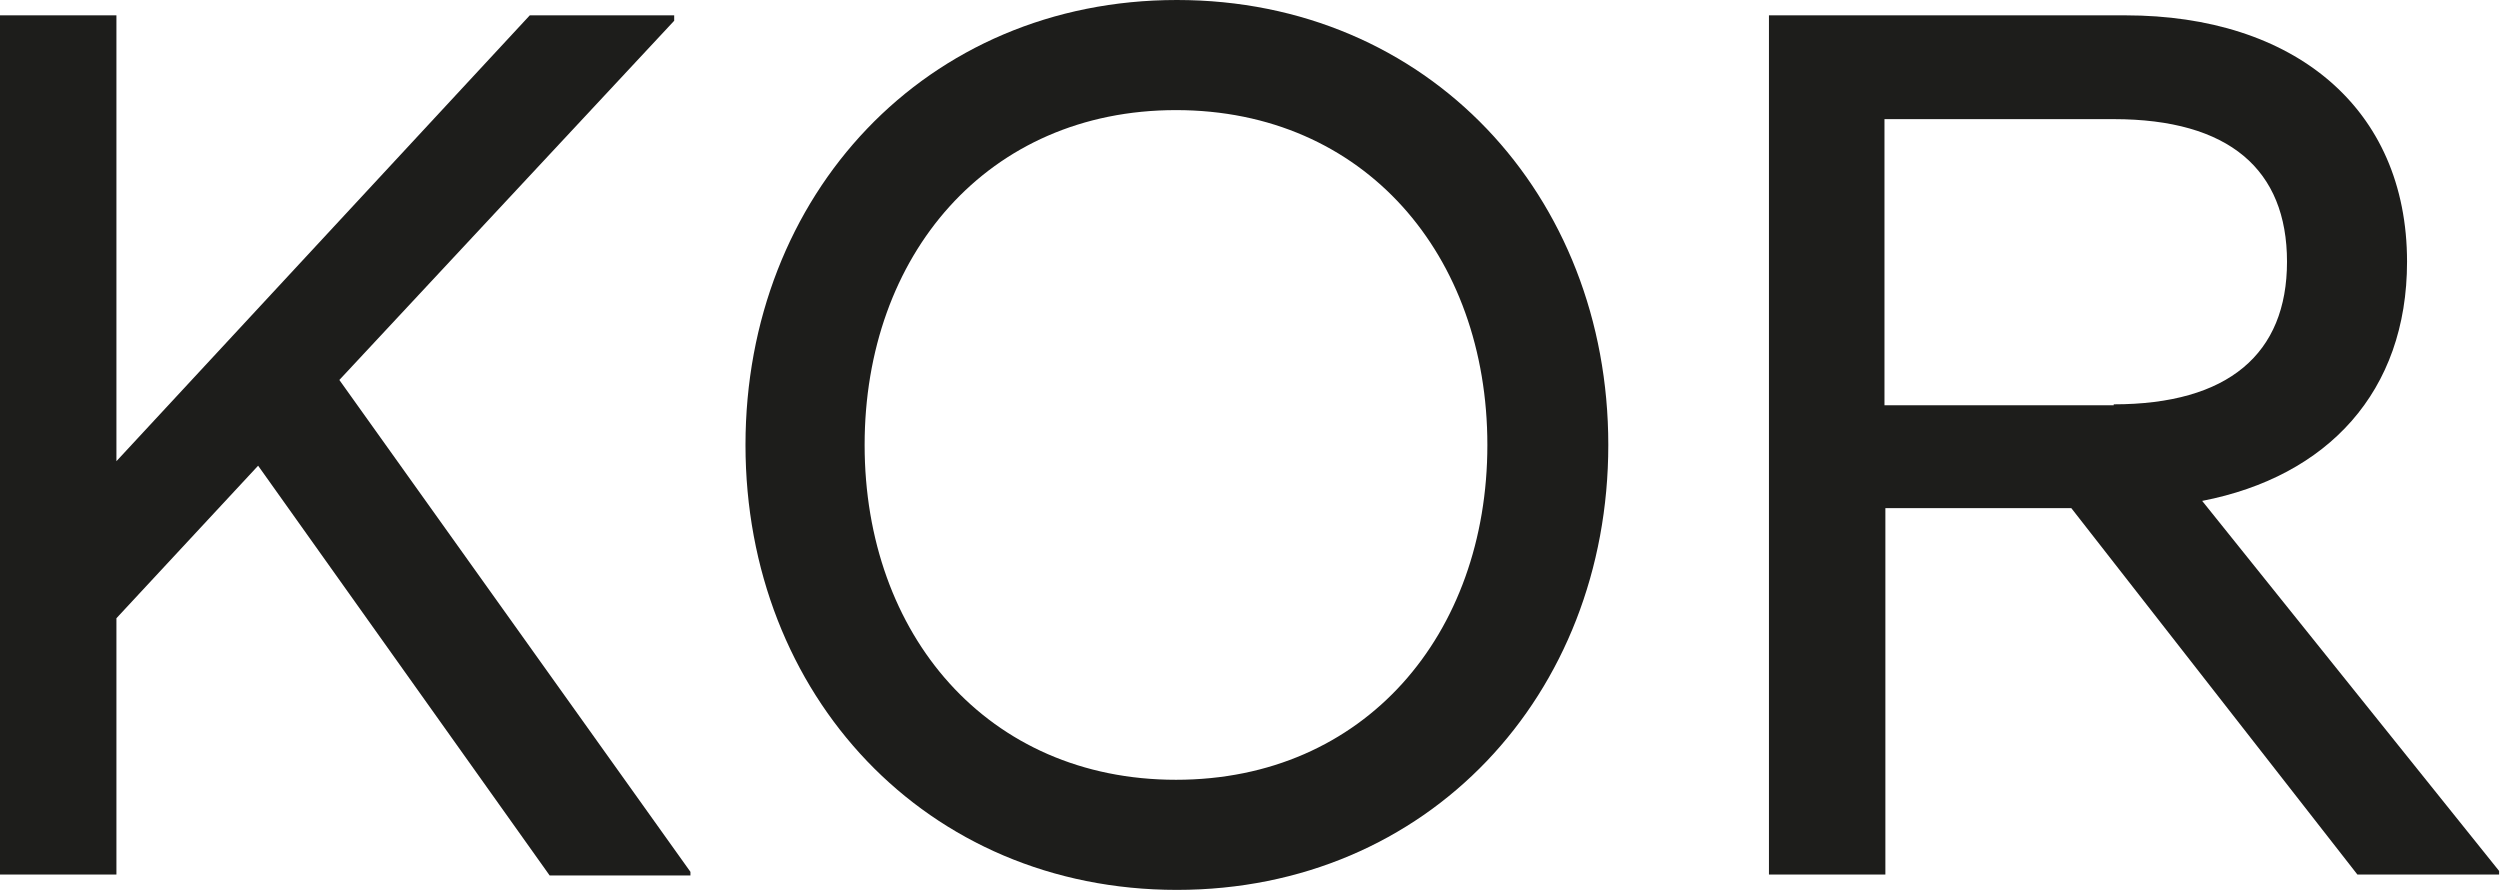
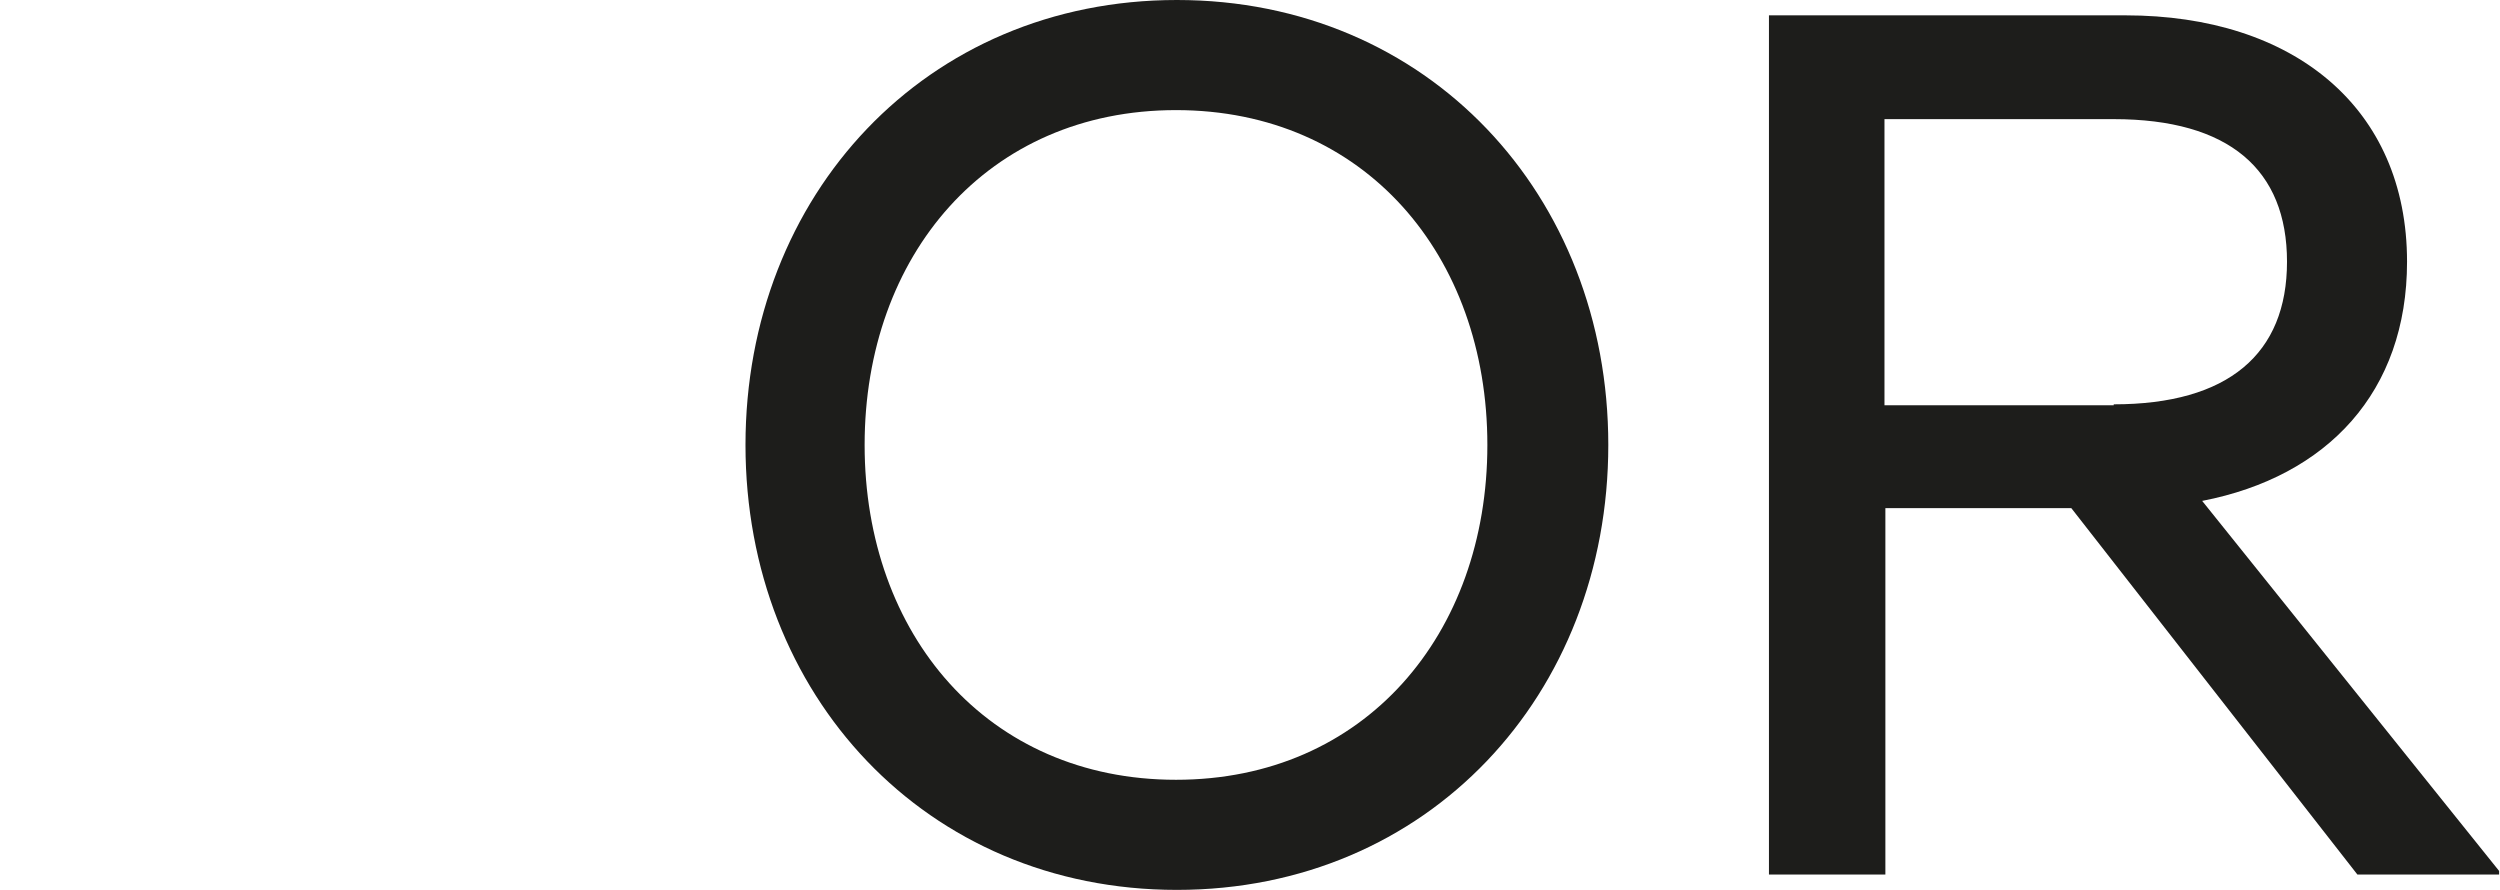
<svg xmlns="http://www.w3.org/2000/svg" id="_레이어_2" data-name="레이어 2" viewBox="0 0 27.7 9.86">
  <defs>
    <style>
      .cls-1 {
        fill: #1d1d1b;
      }
    </style>
  </defs>
  <g id="Layer_1" data-name="Layer 1">
    <g>
-       <path class="cls-1" d="M0,.17H1.29V5.11L5.87,.17h1.6v.06l-3.71,3.98,3.89,5.45v.04h-1.56L2.86,5.16l-1.57,1.69v2.84H0V.17Z" />
      <path class="cls-1" d="M8.26,4.93c0-2.77,2-4.93,4.78-4.93s4.78,2.16,4.78,4.93-2,4.93-4.78,4.93-4.78-2.16-4.78-4.93Zm8.22,0c0-2.1-1.36-3.71-3.45-3.71s-3.45,1.61-3.45,3.71,1.36,3.71,3.45,3.71,3.45-1.61,3.45-3.71Z" />
      <path class="cls-1" d="M22.96,5.63h-2.07v4.06h-1.29V.17h3.95c1.86,0,3.12,1.02,3.12,2.73,0,1.44-.88,2.38-2.27,2.65l3.29,4.1v.04h-1.57l-3.17-4.06Zm.46-1.15c1.27,0,1.92-.56,1.92-1.58s-.64-1.58-1.92-1.58h-2.54v3.17h2.54Z" />
    </g>
  </g>
</svg>